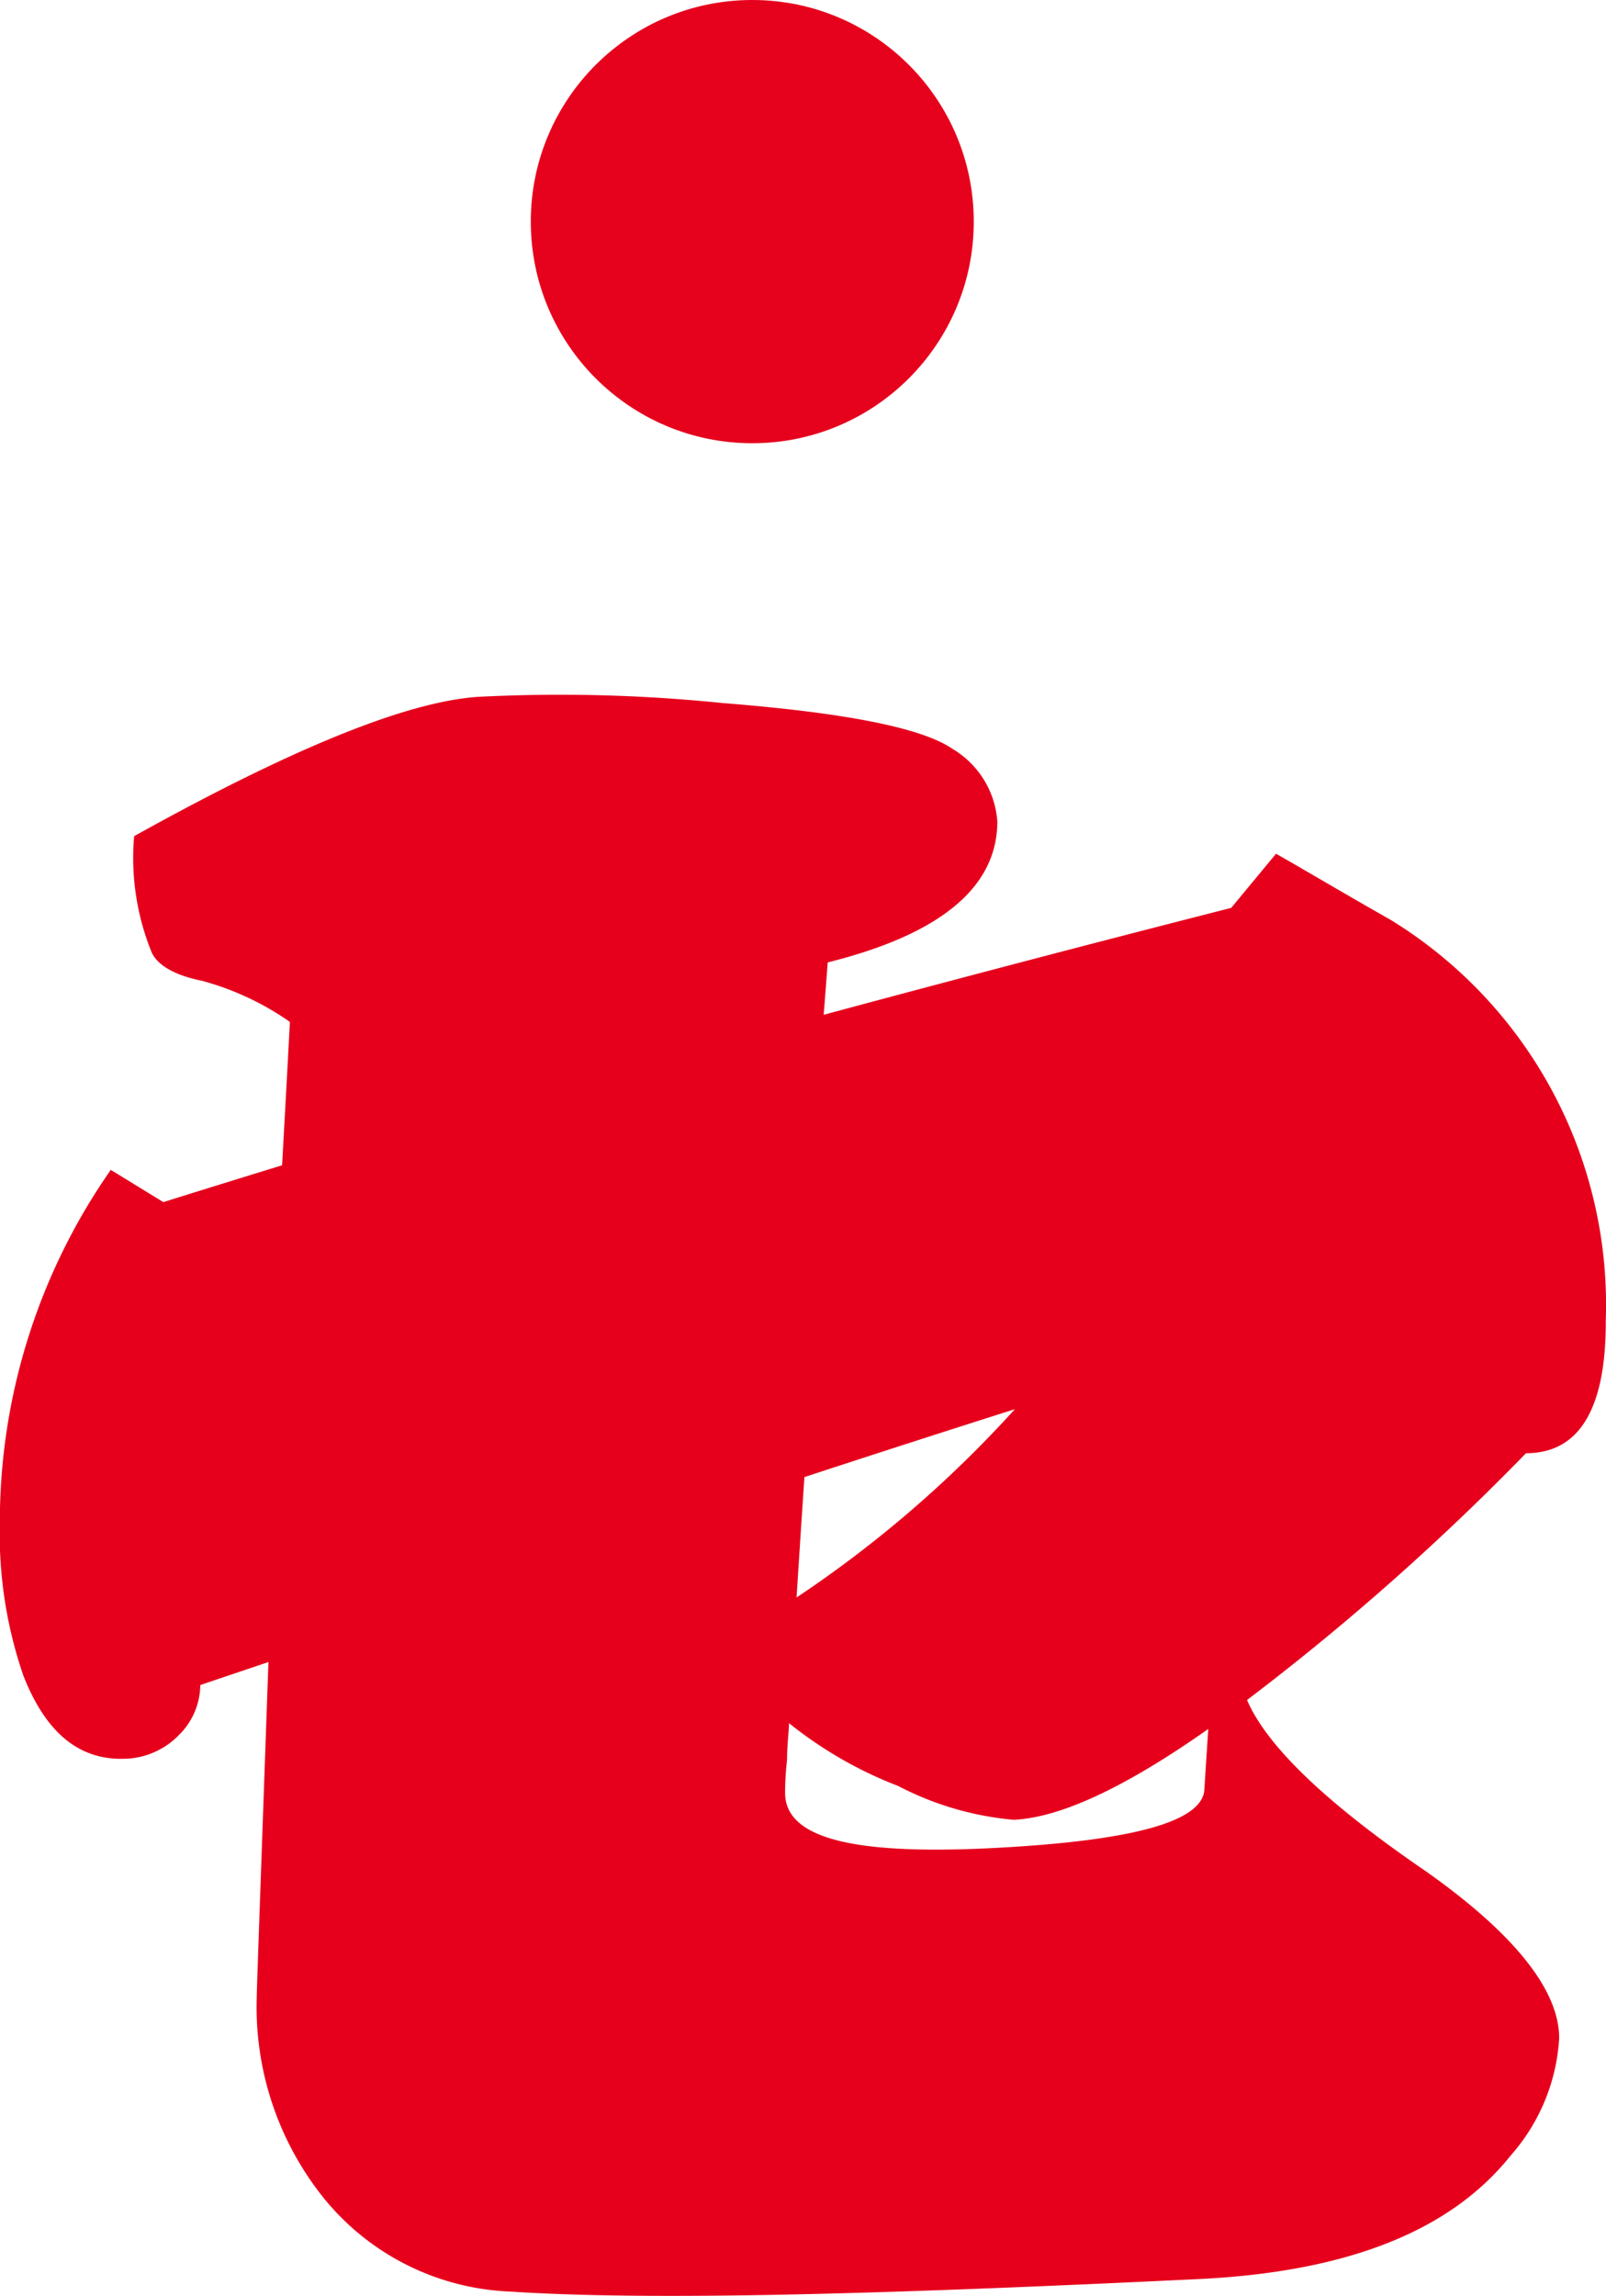
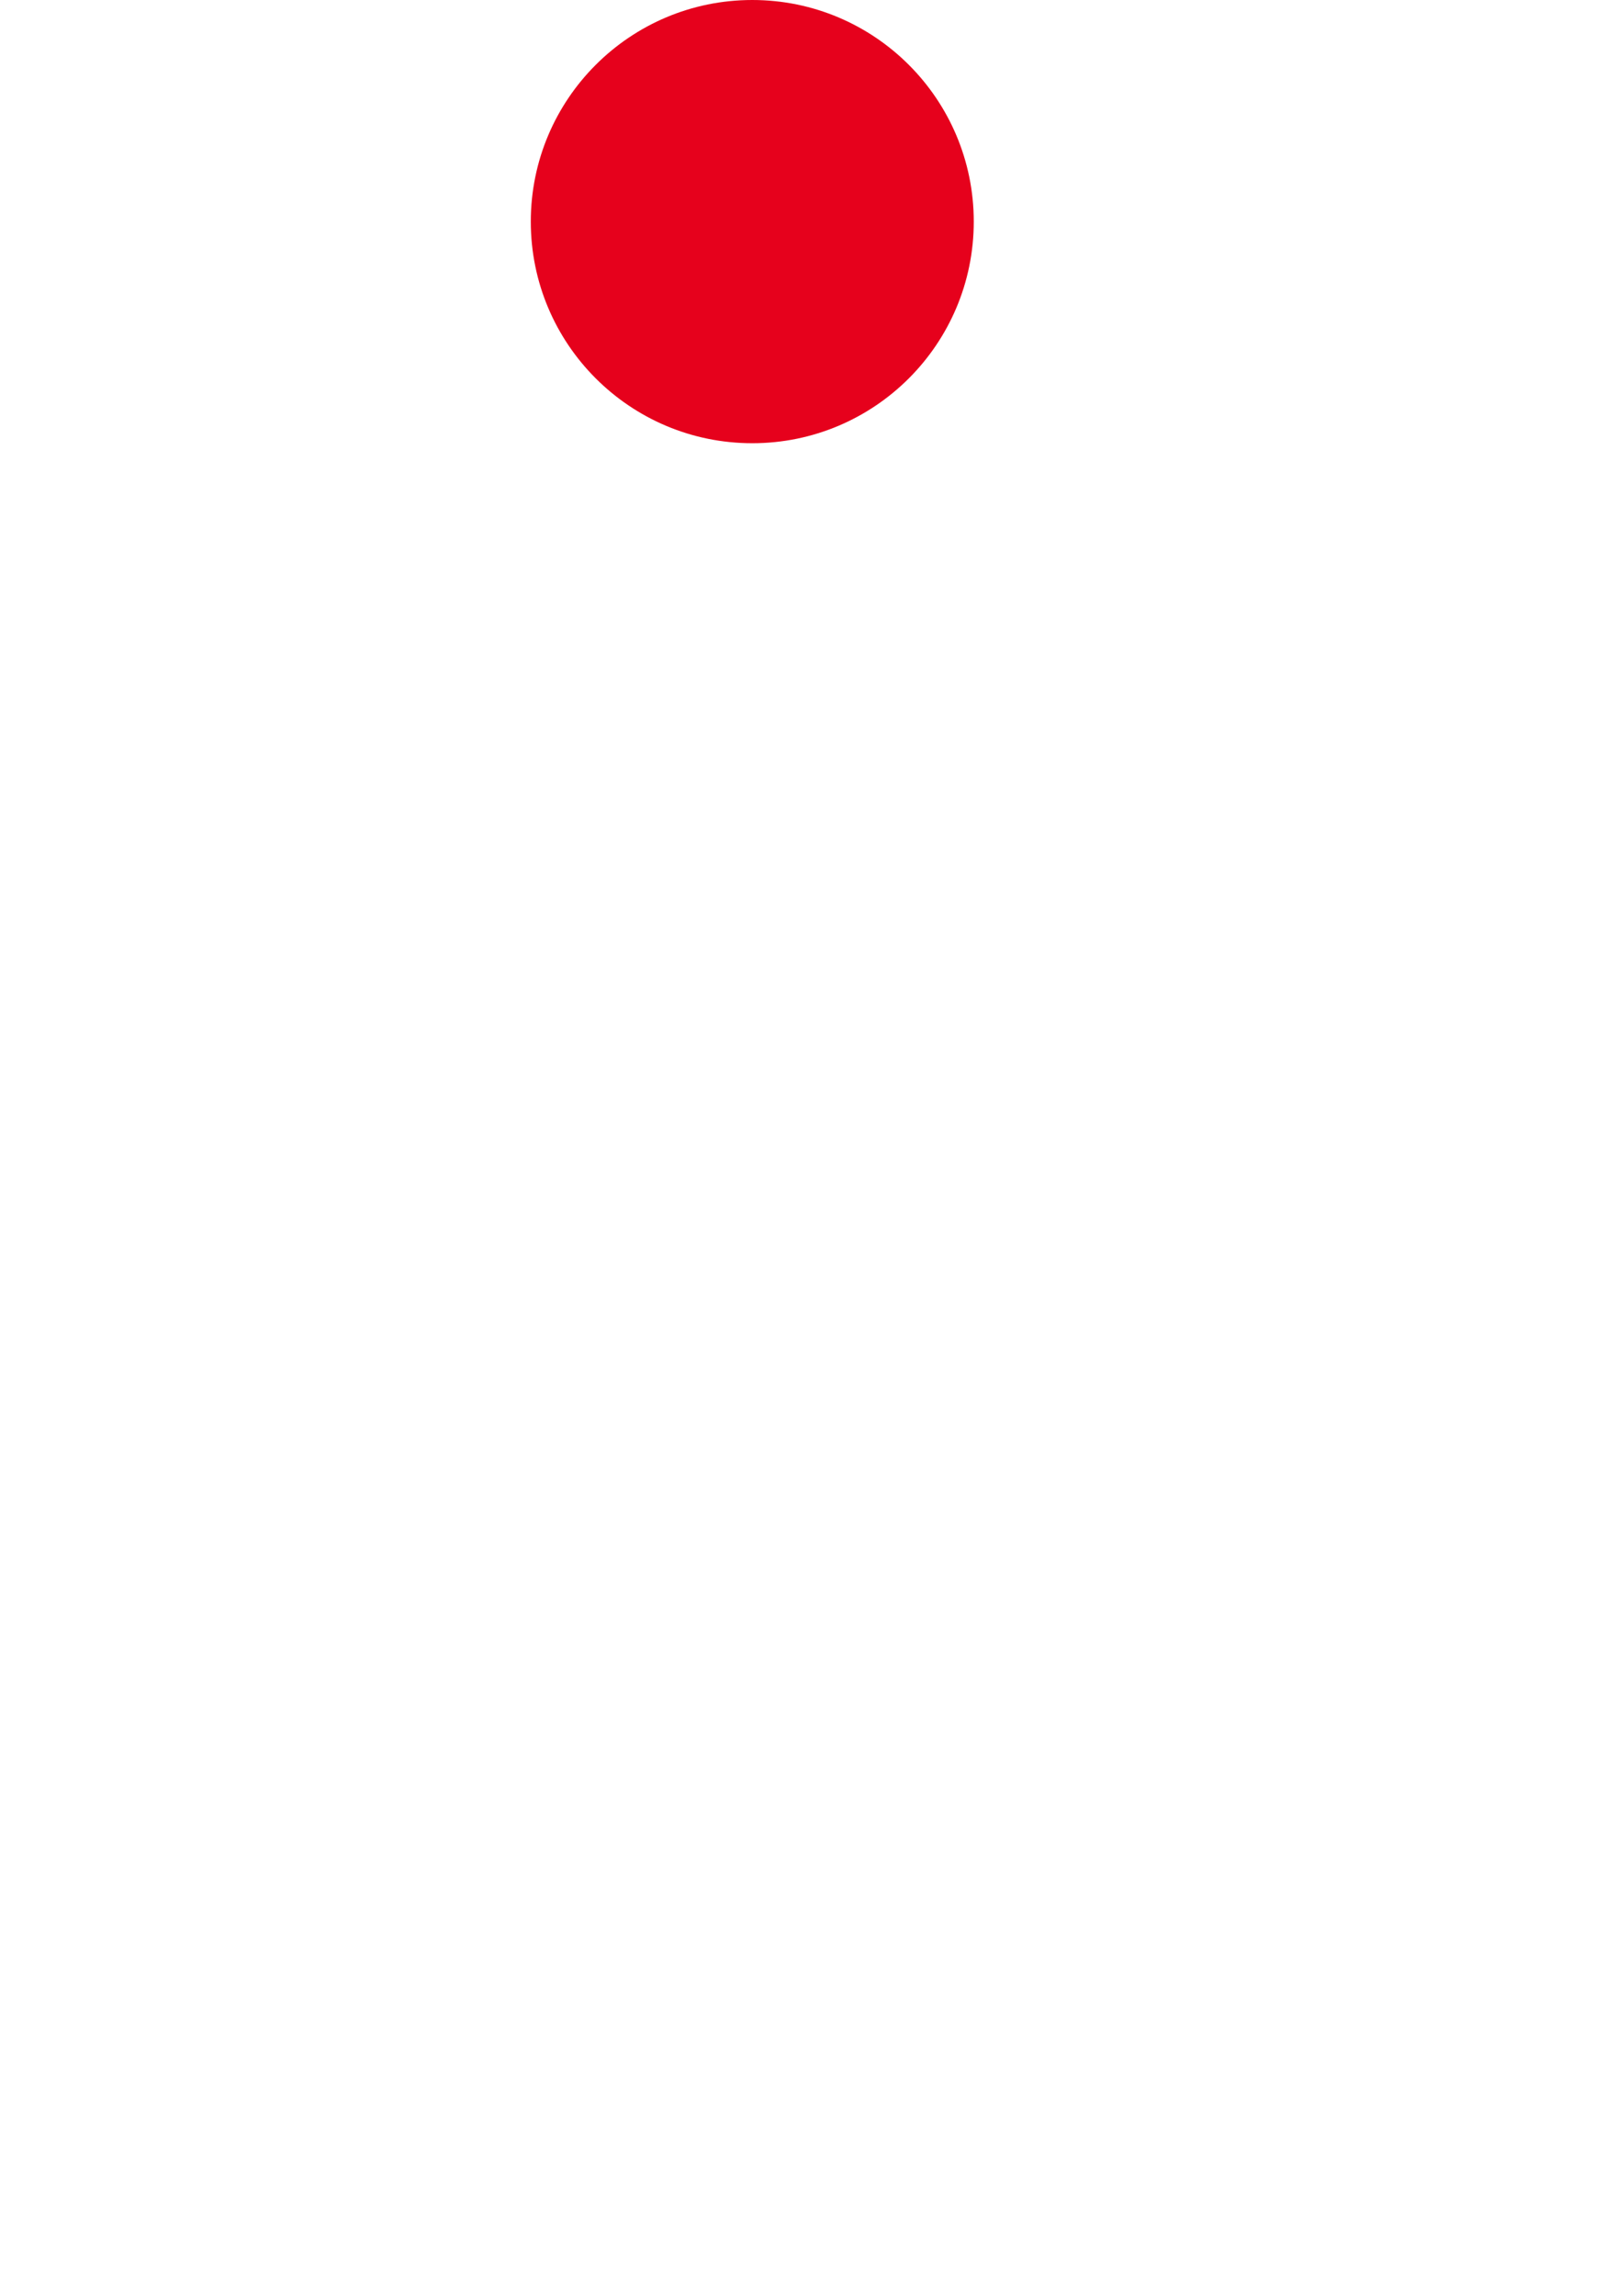
<svg xmlns="http://www.w3.org/2000/svg" width="39.881" height="56.98" viewBox="0 0 39.881 56.98">
  <g id="グループ_22249" data-name="グループ 22249" transform="translate(-576.819 -174)">
-     <path id="パス_90073" data-name="パス 90073" d="M3806.731,1195.837a61.661,61.661,0,0,1-6.927,6.125c.484,1.128,1.938,2.542,4.456,4.261,2.18,1.542,3.3,2.942,3.295,4.137a4.825,4.825,0,0,1-1.212,2.916c-1.5,1.875-4.069,2.882-7.75,3.057-7.941.383-13.606.539-17.087.31a6.279,6.279,0,0,1-4.6-2.284,7.573,7.573,0,0,1-1.693-5.035c0-.191.1-2.928.29-8.305l-1.692.571a1.766,1.766,0,0,1-.531,1.241,1.94,1.94,0,0,1-1.208.581c-1.209.1-2.079-.584-2.658-2.064a10.808,10.808,0,0,1-.581-3.777,15.259,15.259,0,0,1,2.755-8.766l1.305.8q1.474-.461,2.949-.914.1-1.779.194-3.558a7,7,0,0,0-2.176-1.019c-.676-.135-1.111-.384-1.257-.708a6.216,6.216,0,0,1-.435-2.883c3.867-2.151,6.722-3.324,8.51-3.456a39.627,39.627,0,0,1,6.1.152c3,.237,4.937.606,5.711,1.137a2.283,2.283,0,0,1,1.114,1.8c0,1.628-1.4,2.8-4.212,3.5q-.048.649-.1,1.3,5.059-1.363,10.12-2.653l1.113-1.344c.629.355,1.6.934,2.858,1.648a11.209,11.209,0,0,1,5.33,9.951C3808.718,1194.762,3808.039,1195.837,3806.731,1195.837Zm-12.691,9.1a7.644,7.644,0,0,1-2.9-.842,10.11,10.11,0,0,1-2.71-1.559c0,.191-.048.529-.049.912a7.473,7.473,0,0,0-.048.817c0,1.15,1.743,1.561,5.325,1.362,3.292-.18,4.99-.638,5.084-1.41q.049-.768.1-1.537Q3795.783,1204.834,3794.04,1204.933Zm-5.228-8.5q-.1,1.49-.194,2.98a29.067,29.067,0,0,0,5.421-4.673Q3791.426,1195.573,3788.813,1196.429Z" transform="translate(-3192.018 -985.771)" fill="#e6001c" />
    <circle id="楕円形_1868" data-name="楕円形 1868" cx="5.5" cy="5.5" r="5.5" transform="translate(590 174)" fill="#e6011c" />
  </g>
</svg>